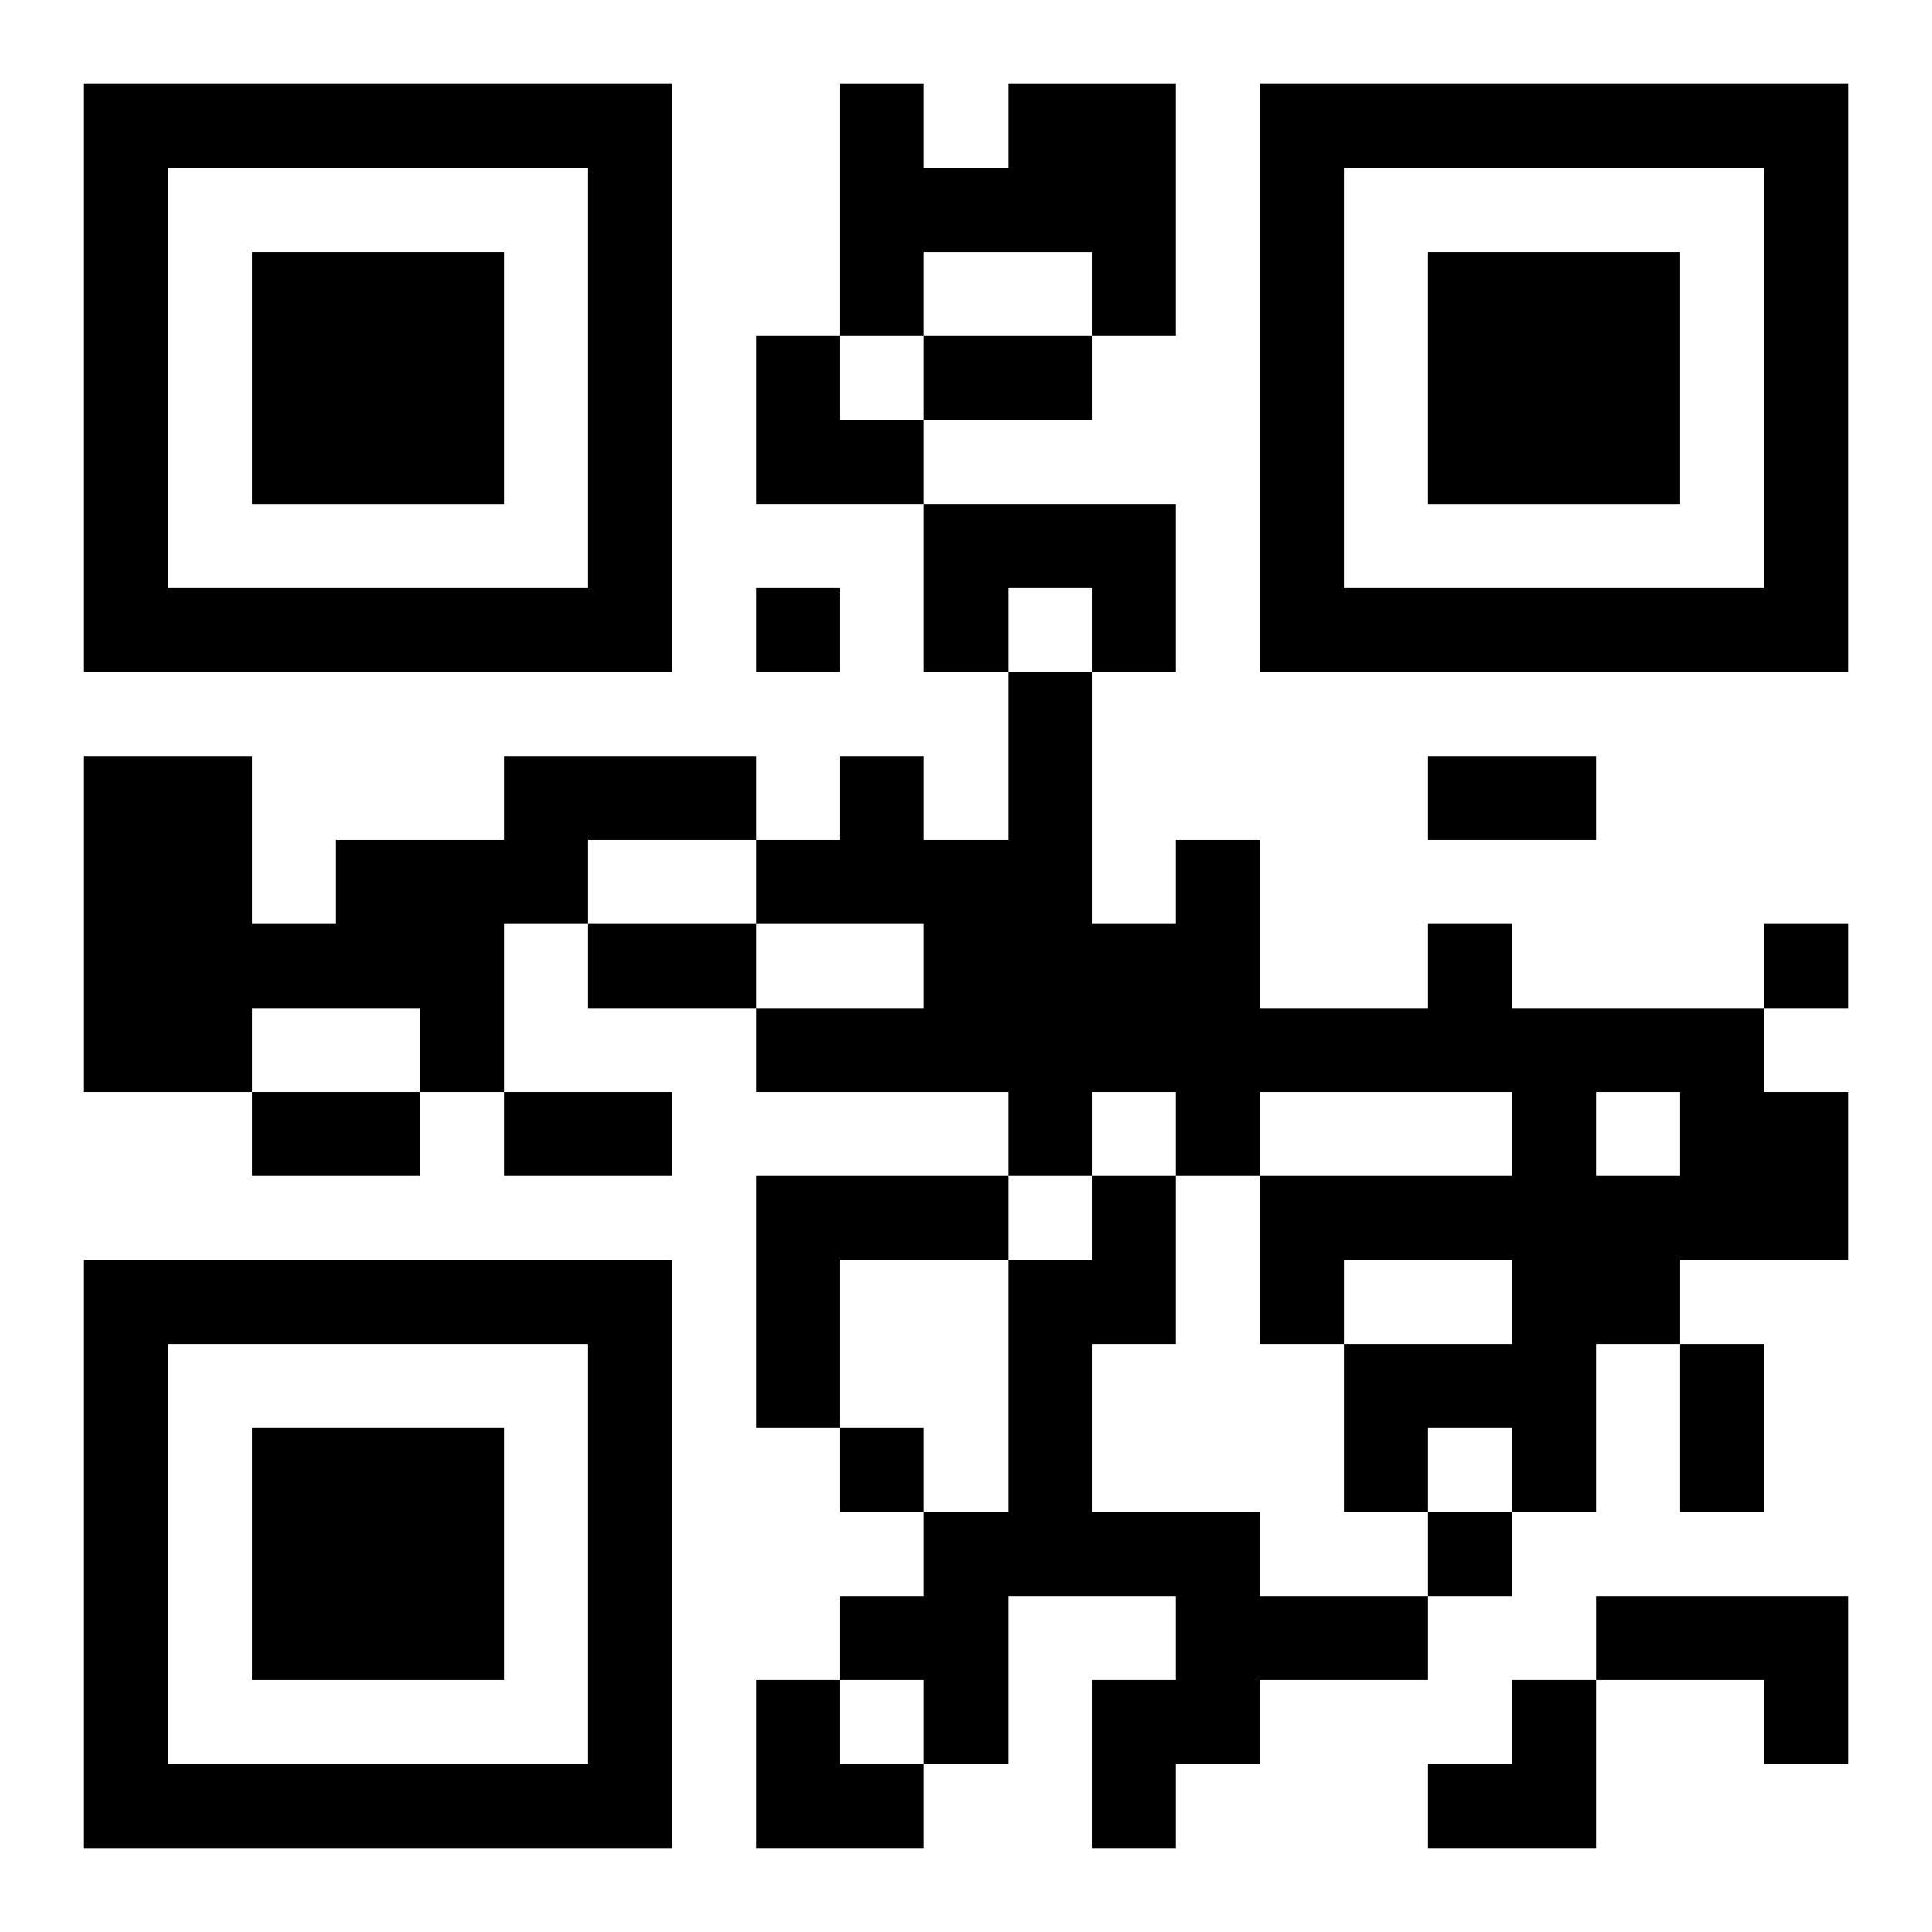
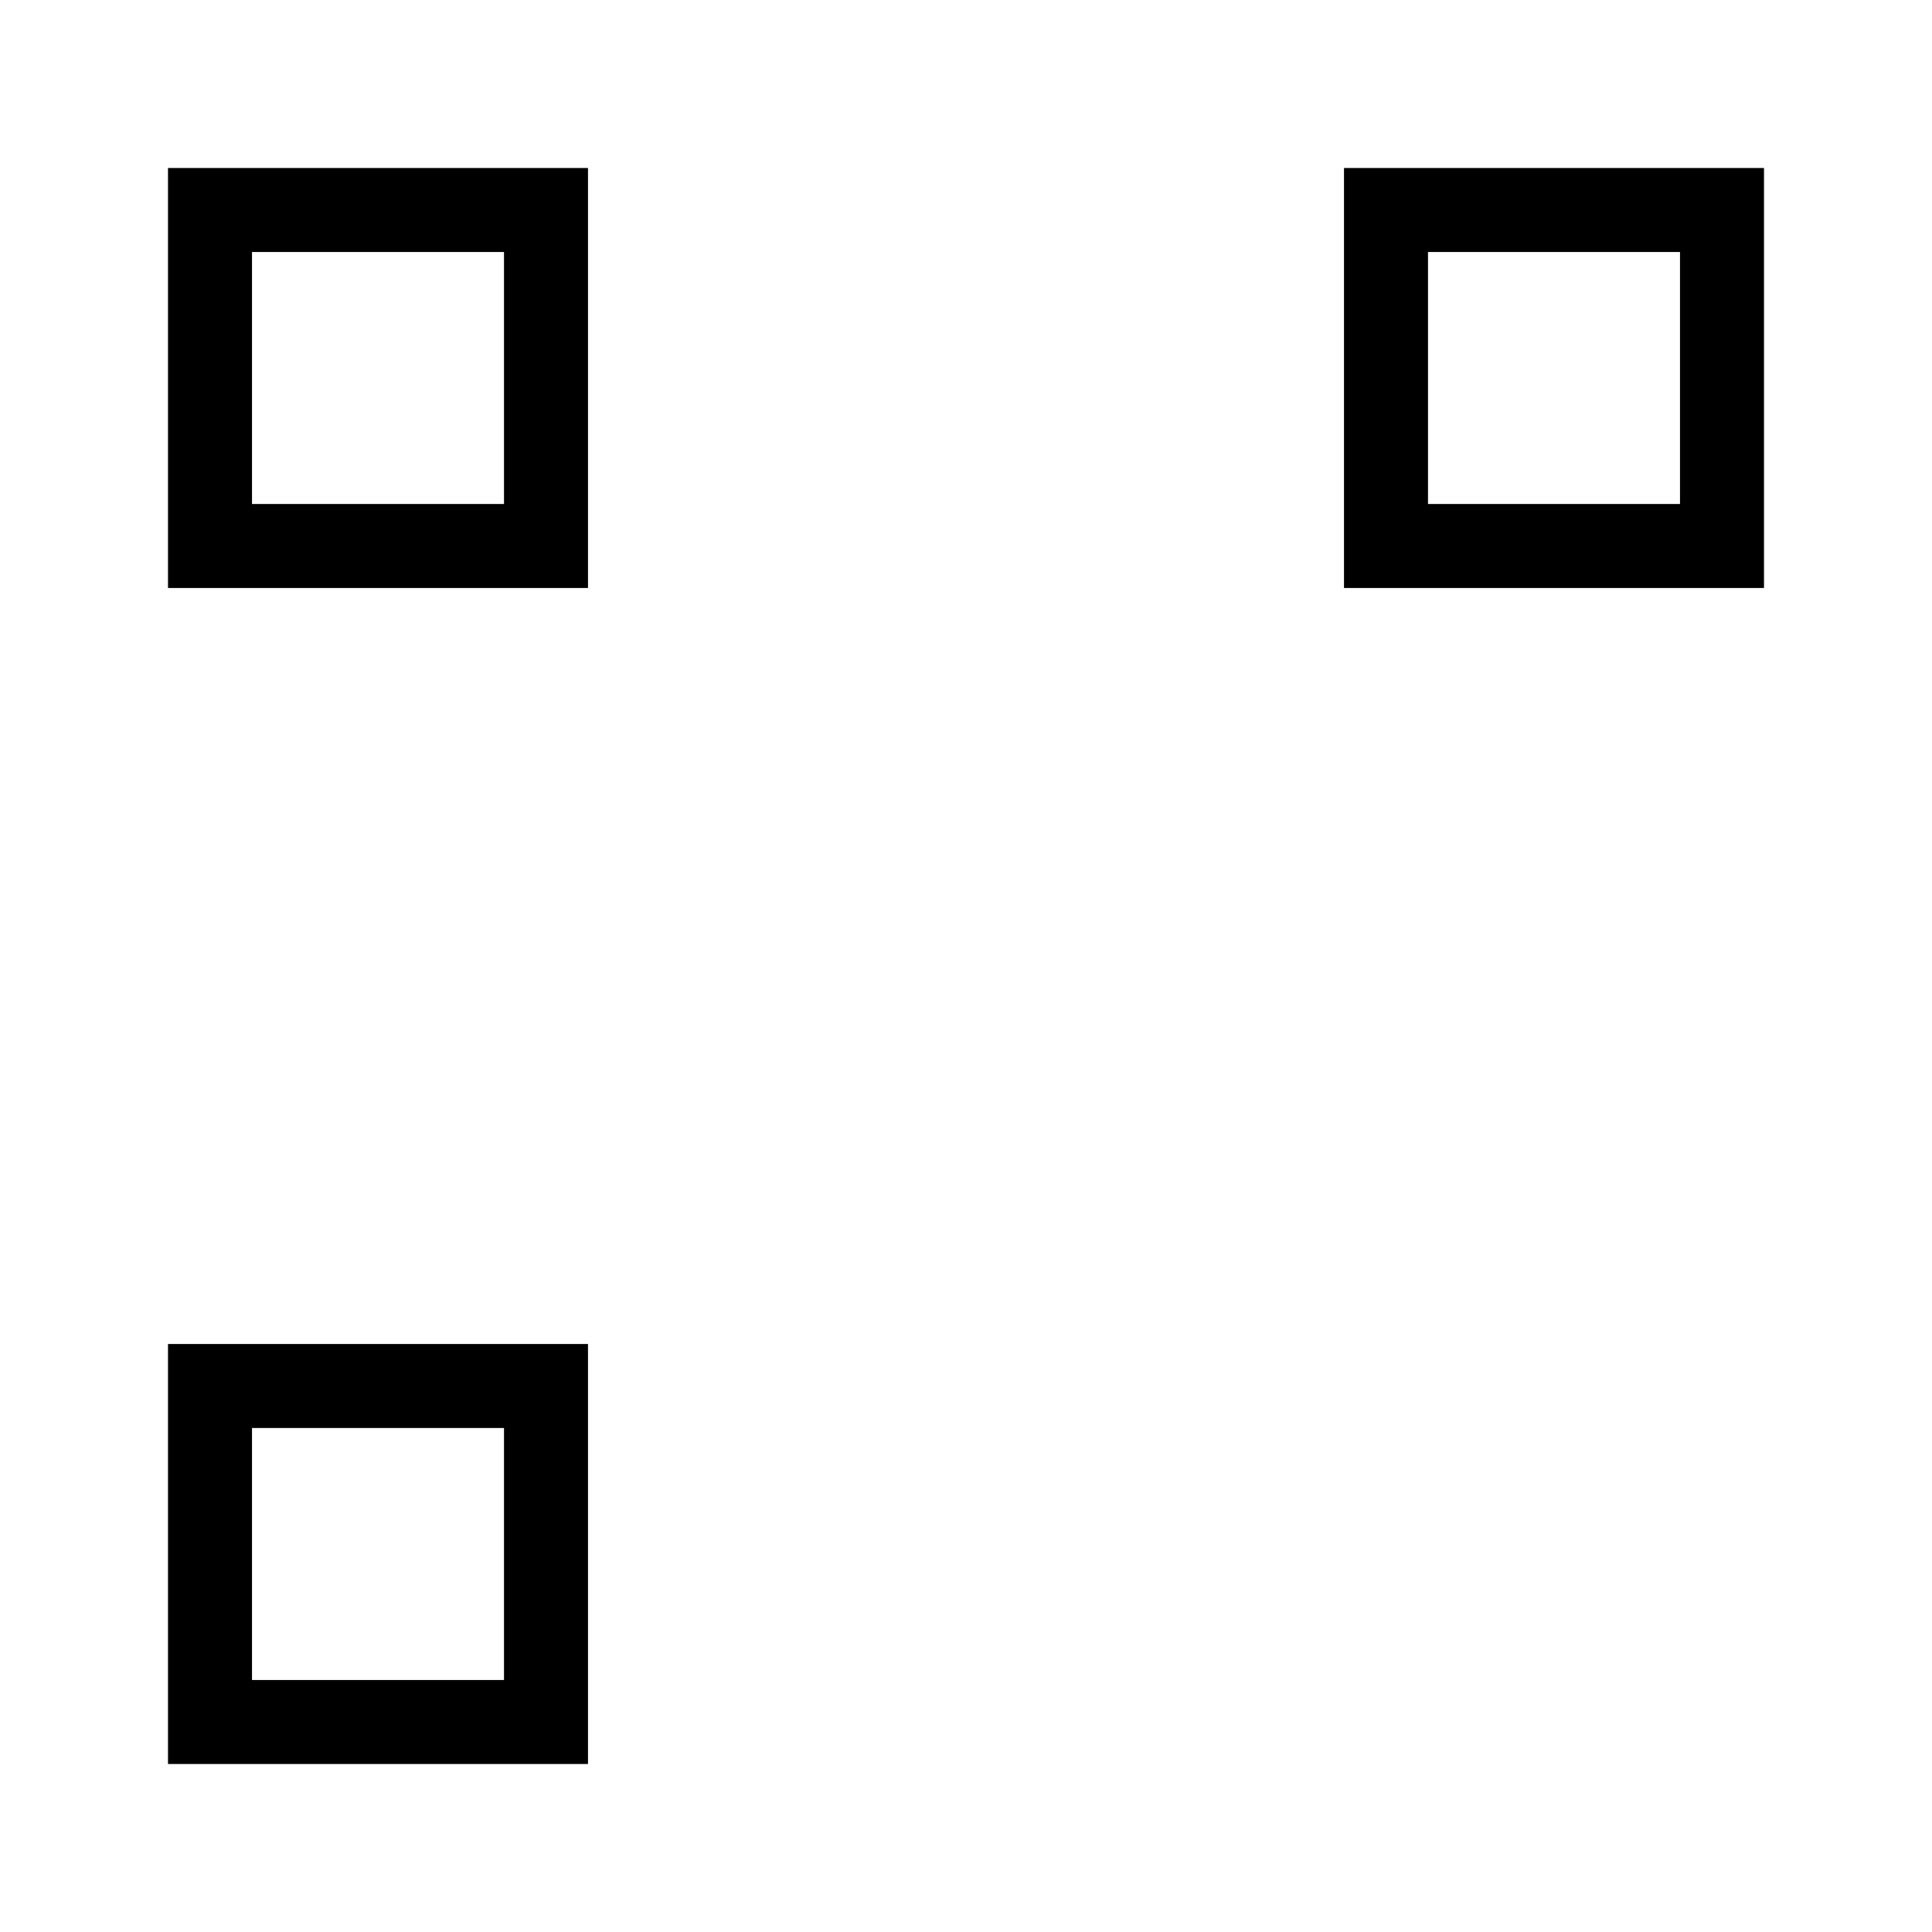
<svg xmlns="http://www.w3.org/2000/svg" xmlns:xlink="http://www.w3.org/1999/xlink" width="250" height="250" baseProfile="full" version="1.1" viewBox="-1 -1 23 23">
  <symbol id="a">
-     <path d="m0 7v7h7v-7h-7zm1 1h5v5h-5v-5zm1 1v3h3v-3h-3z" />
+     <path d="m0 7v7v-7h-7zm1 1h5v5h-5v-5zm1 1v3h3v-3h-3z" />
  </symbol>
  <use y="-7" xlink:href="#a" />
  <use y="7" xlink:href="#a" />
  <use x="14" y="-7" xlink:href="#a" />
-   <path d="m11 0h2v3h-1v-1h-2v1h-1v-3h1v1h1v-1m-1 5h3v2h-1v-1h-1v1h-1v-2m-5 3h3v1h-2v1h-1v2h-1v-1h-2v1h-2v-4h2v2h1v-1h2v-1m11 2h1v1h3v1h1v2h-2v1h-1v2h-1v-1h-1v1h-1v-2h2v-1h-2v1h-1v-2h3v-1h-3v1h-1v-1h-1v1h-1v-1h-3v-1h2v-1h-2v-1h1v-1h1v1h1v-2h1v3h1v-1h1v2h2v-1m2 2v1h1v-1h-1m-10 1h3v1h-2v2h-1v-3m4 0h1v2h-1v2h2v1h2v1h-2v1h-1v1h-1v-2h1v-1h-2v2h-1v-1h-1v-1h1v-1h1v-3h1v-1m6 5h3v2h-1v-1h-2v-1m-10-12v1h1v-1h-1m12 4v1h1v-1h-1m-11 6v1h1v-1h-1m7 1v1h1v-1h-1m-6-14h2v1h-2v-1m6 5h2v1h-2v-1m-10 2h2v1h-2v-1m-4 2h2v1h-2v-1m3 0h2v1h-2v-1m14 3h1v2h-1v-2m-11-12h1v1h1v1h-2zm0 16h1v1h1v1h-2zm8 0m1 0h1v2h-2v-1h1z" />
</svg>